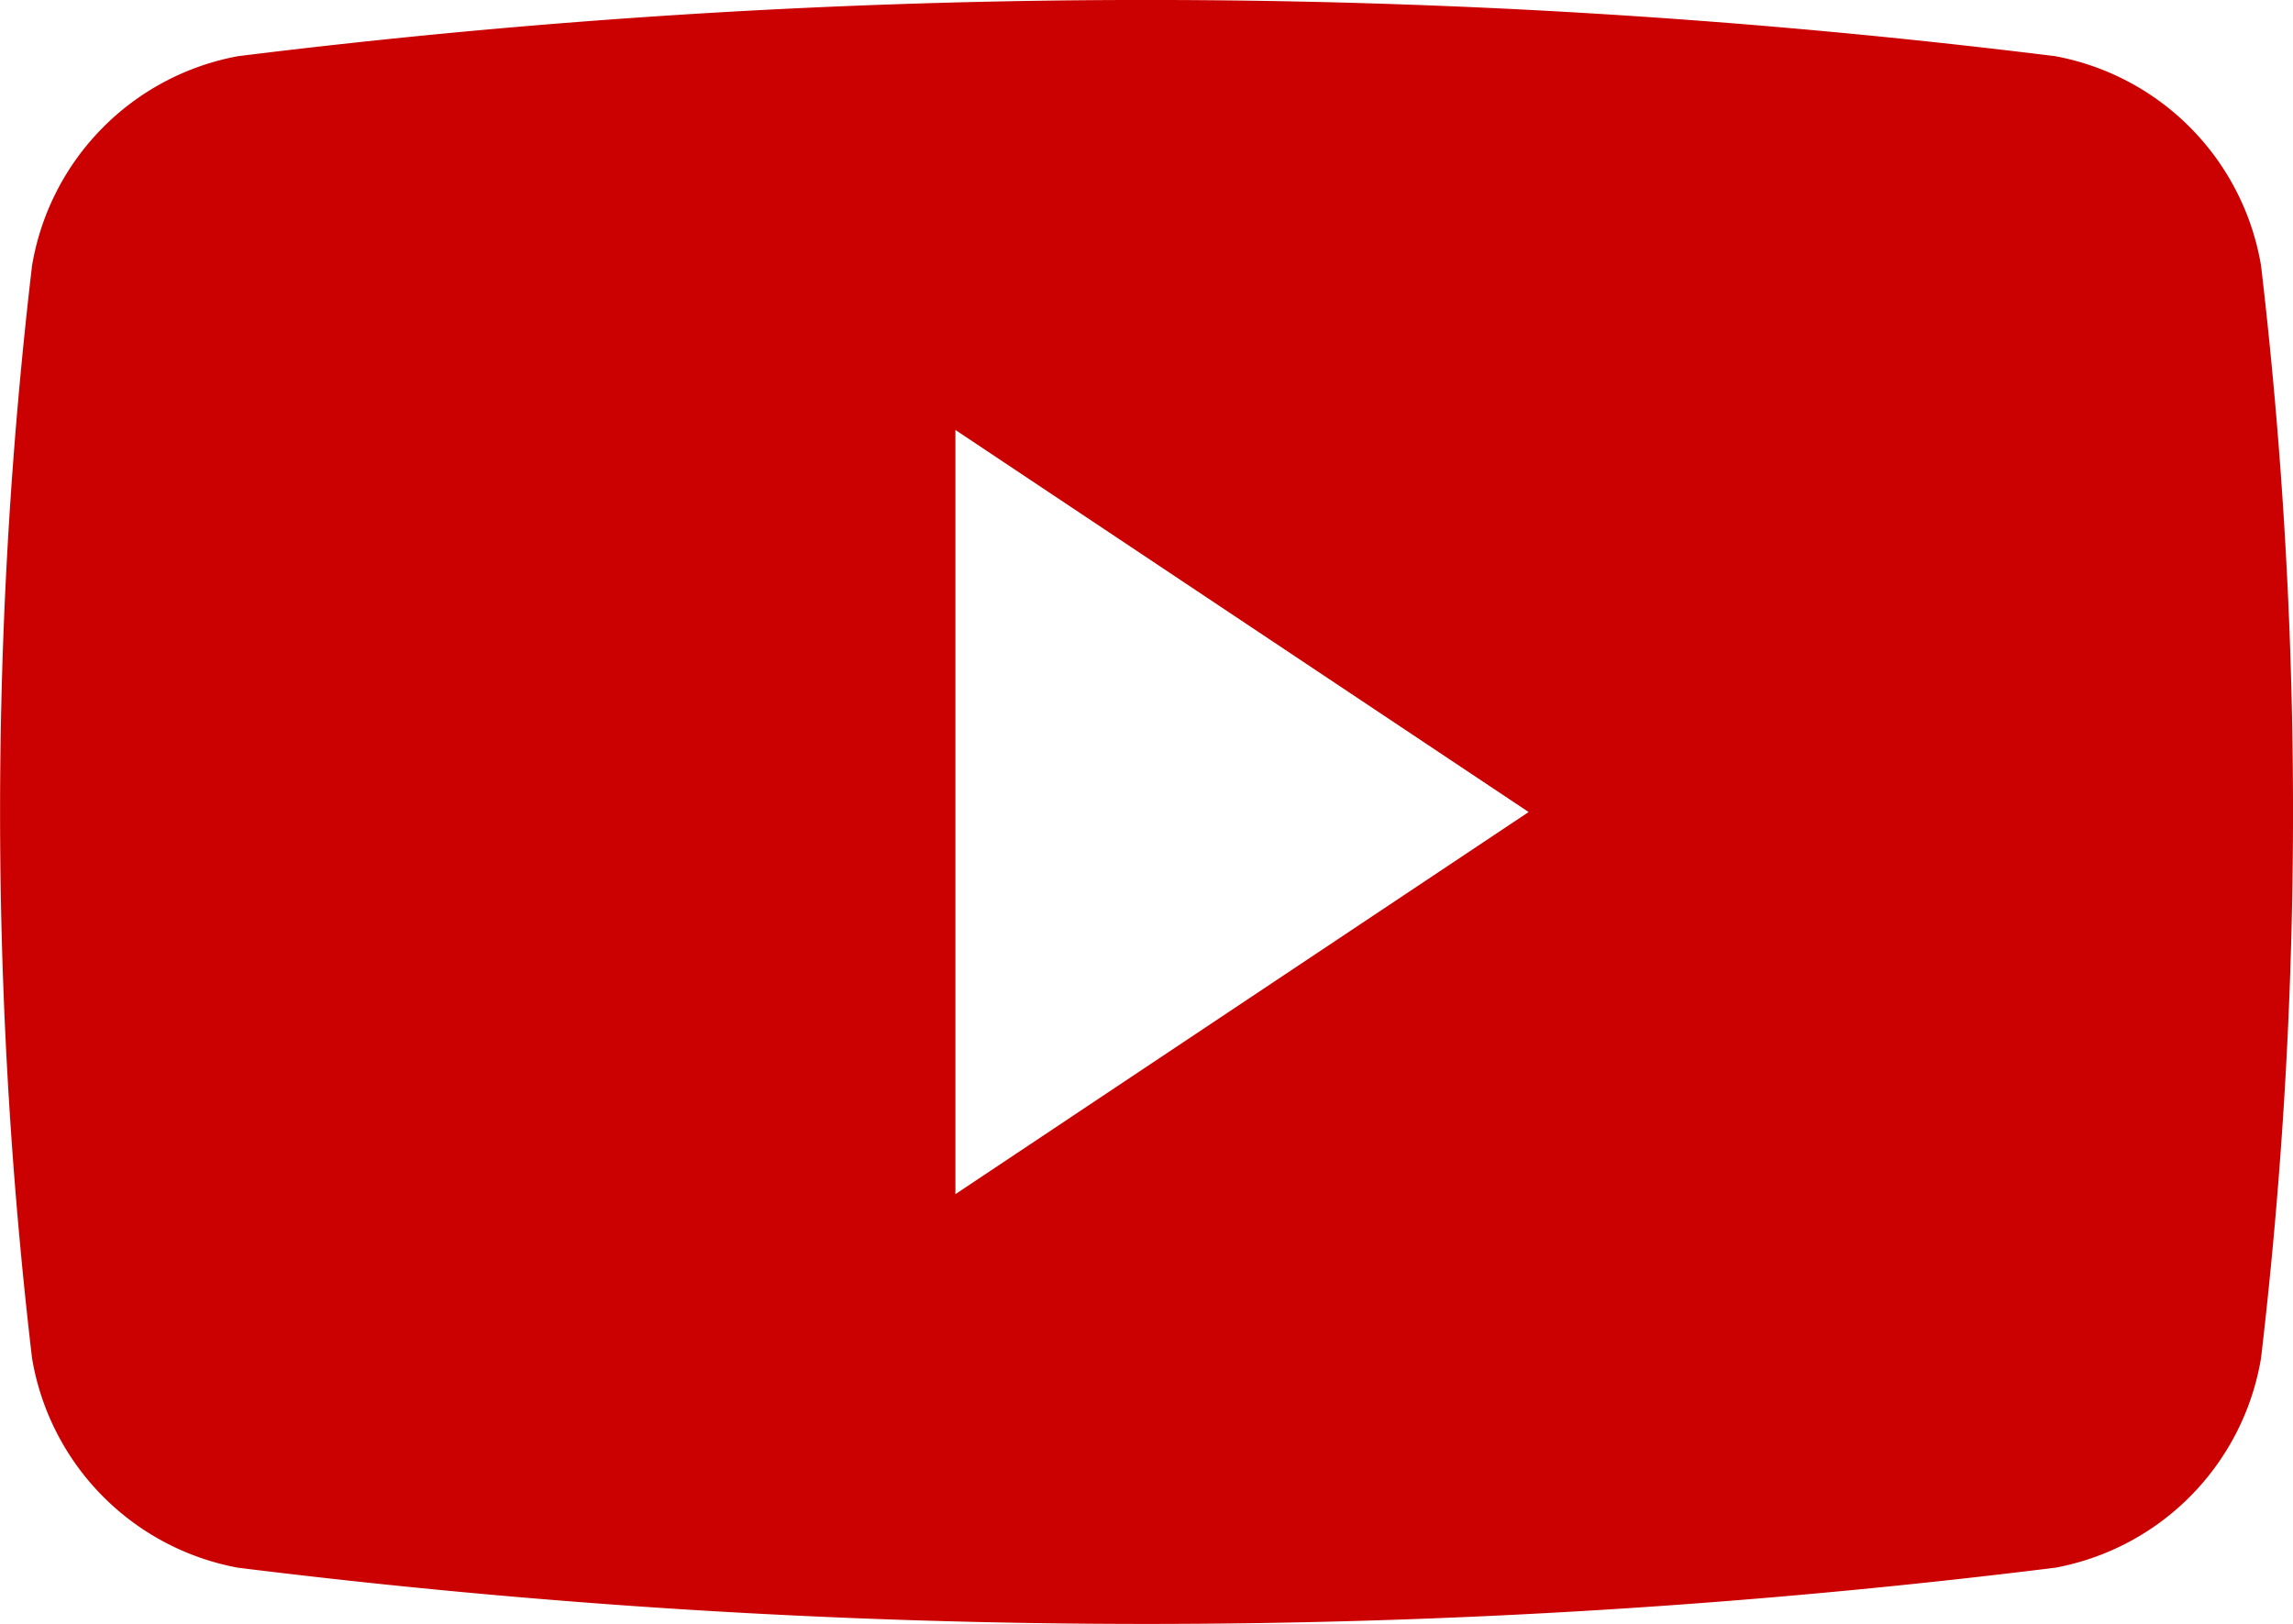
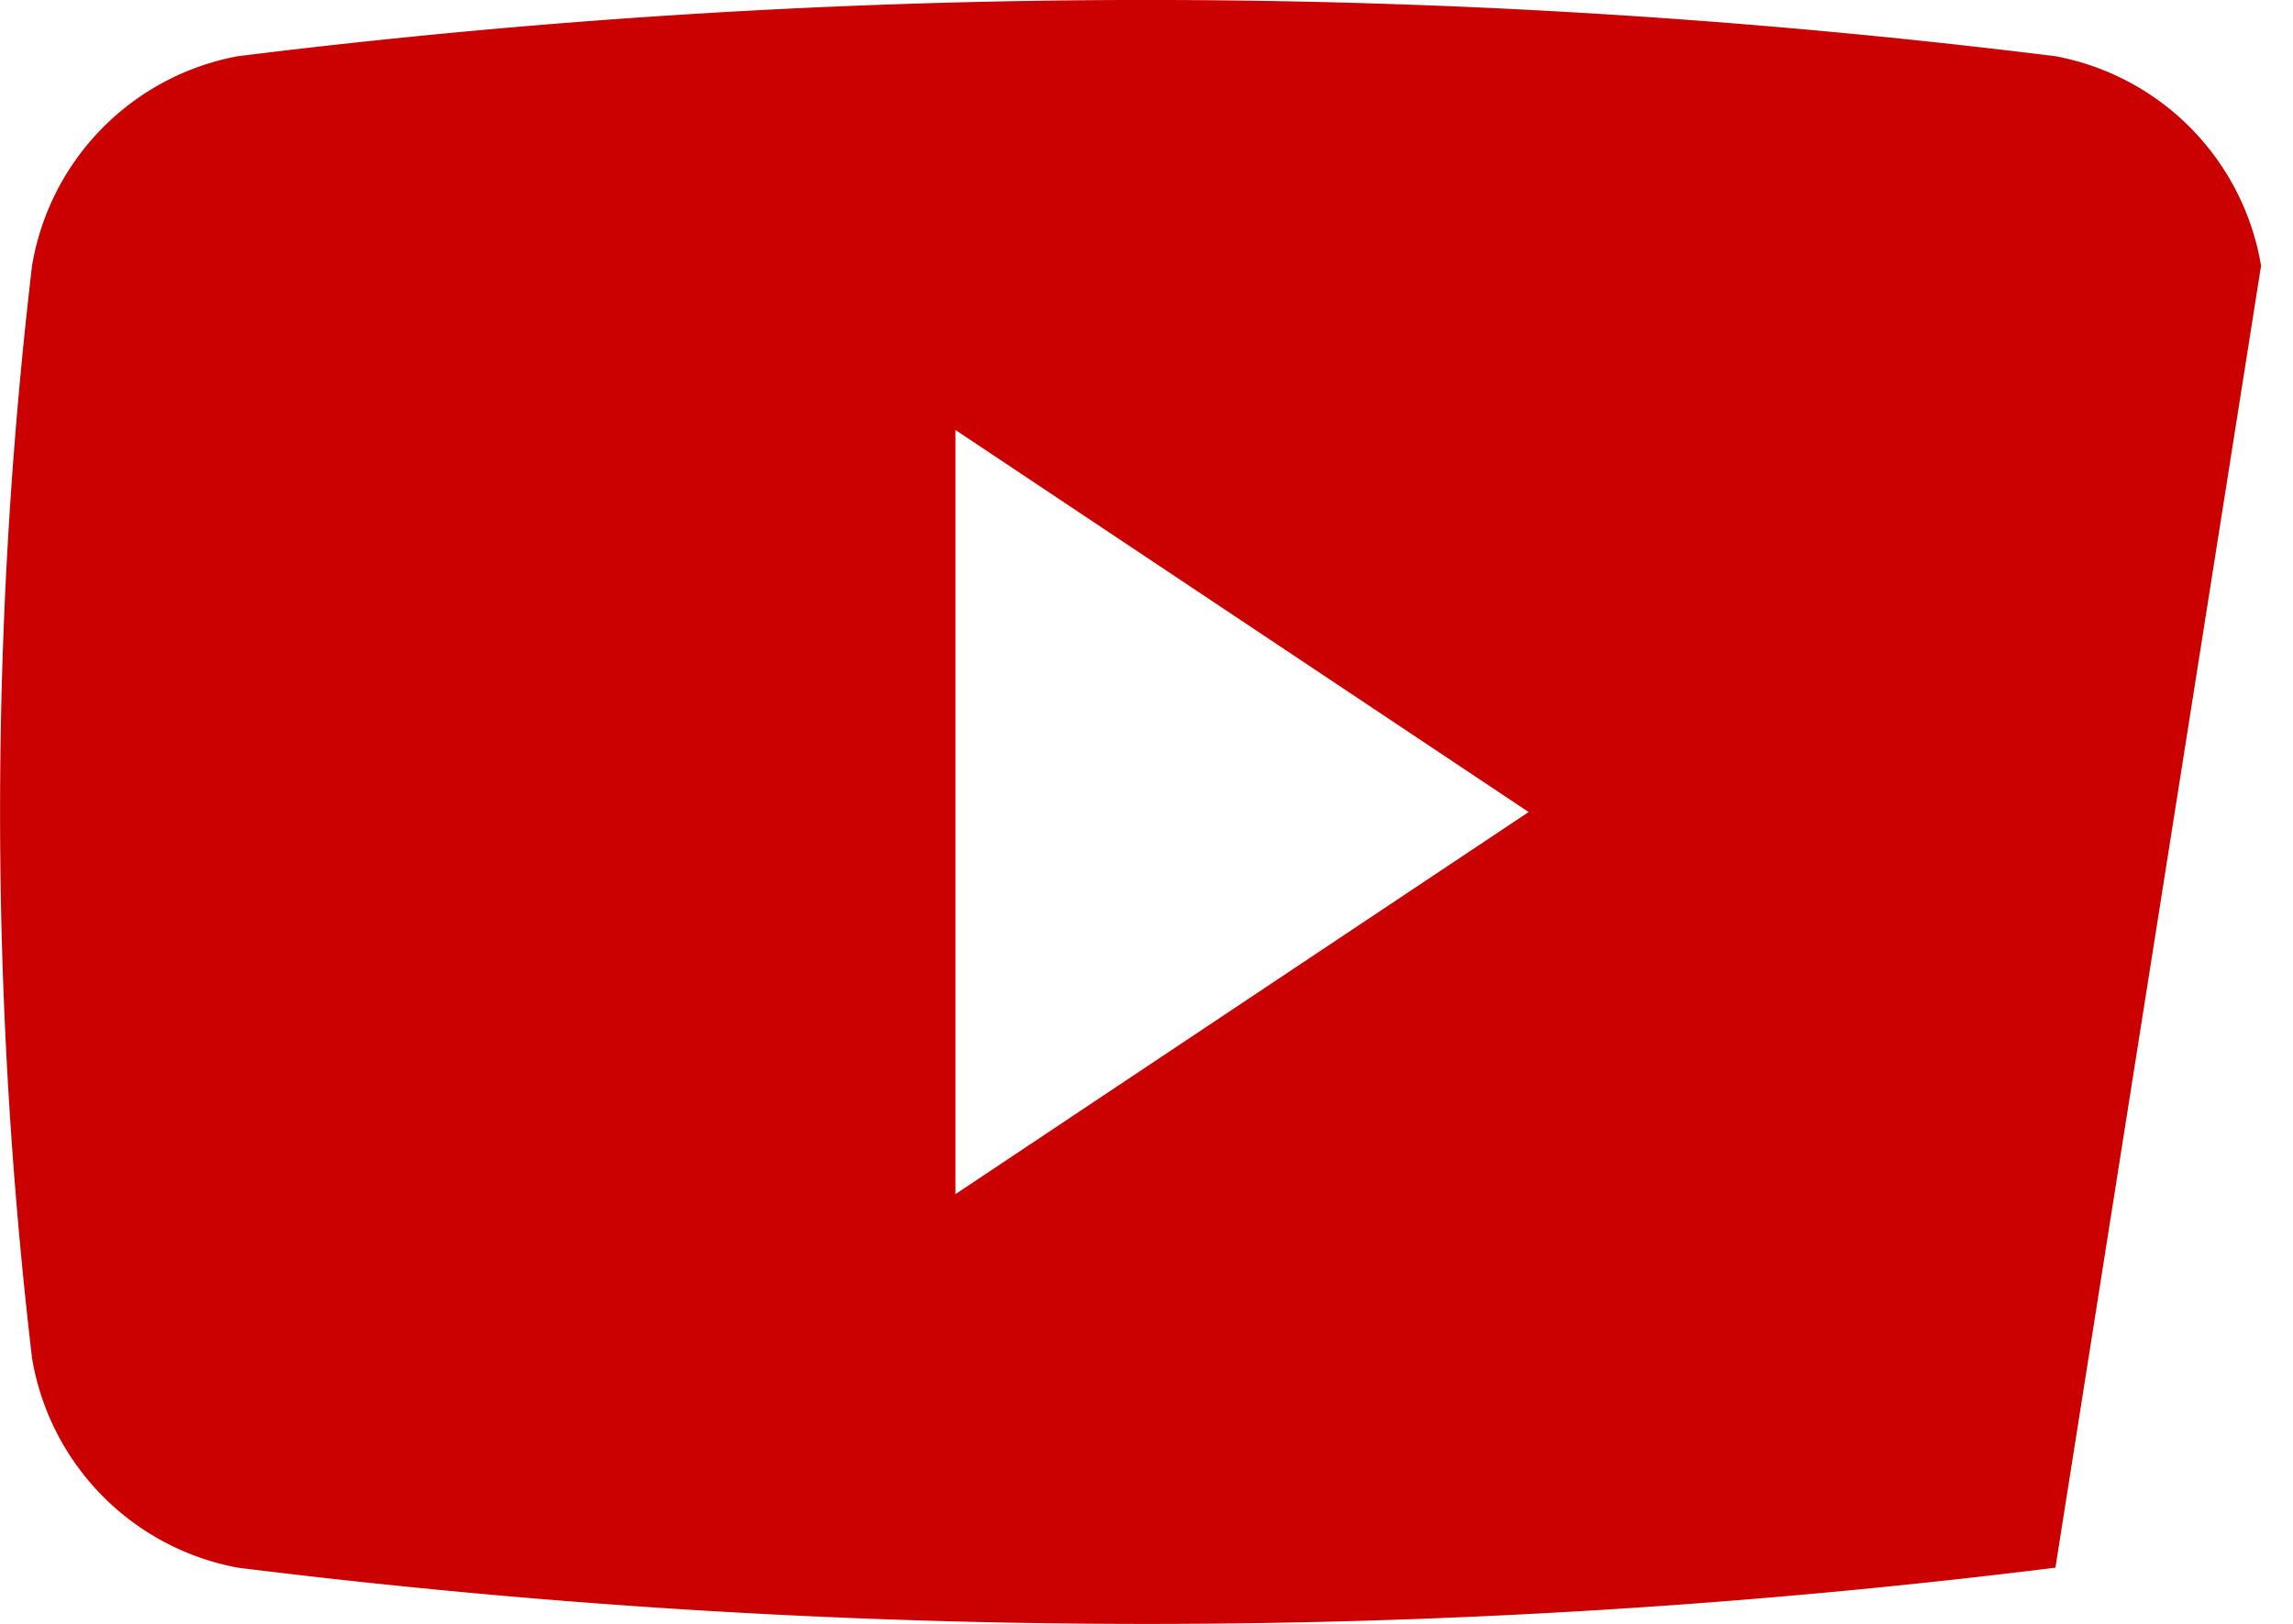
<svg xmlns="http://www.w3.org/2000/svg" width="22.757" height="16.121" viewBox="0 0 22.757 16.121">
  <g id="youtube" transform="translate(0 -59.72)">
    <g id="Grupo_2557" data-name="Grupo 2557" transform="translate(0 59.72)">
-       <path id="Caminho_1216" data-name="Caminho 1216" d="M22.44,62.358a2.542,2.542,0,0,0-2.041-2.08,73.134,73.134,0,0,0-18.039,0,2.541,2.541,0,0,0-2.042,2.08,46.5,46.5,0,0,0,0,10.844,2.541,2.541,0,0,0,2.042,2.08,73.134,73.134,0,0,0,18.039,0A2.54,2.54,0,0,0,22.44,73.2,46.489,46.489,0,0,0,22.44,62.358ZM9.482,71.574V63.988l5.689,3.793Z" transform="translate(0 -59.72)" fill="#cb0000" />
+       <path id="Caminho_1216" data-name="Caminho 1216" d="M22.44,62.358a2.542,2.542,0,0,0-2.041-2.08,73.134,73.134,0,0,0-18.039,0,2.541,2.541,0,0,0-2.042,2.08,46.5,46.5,0,0,0,0,10.844,2.541,2.541,0,0,0,2.042,2.08,73.134,73.134,0,0,0,18.039,0ZM9.482,71.574V63.988l5.689,3.793Z" transform="translate(0 -59.72)" fill="#cb0000" />
    </g>
  </g>
</svg>